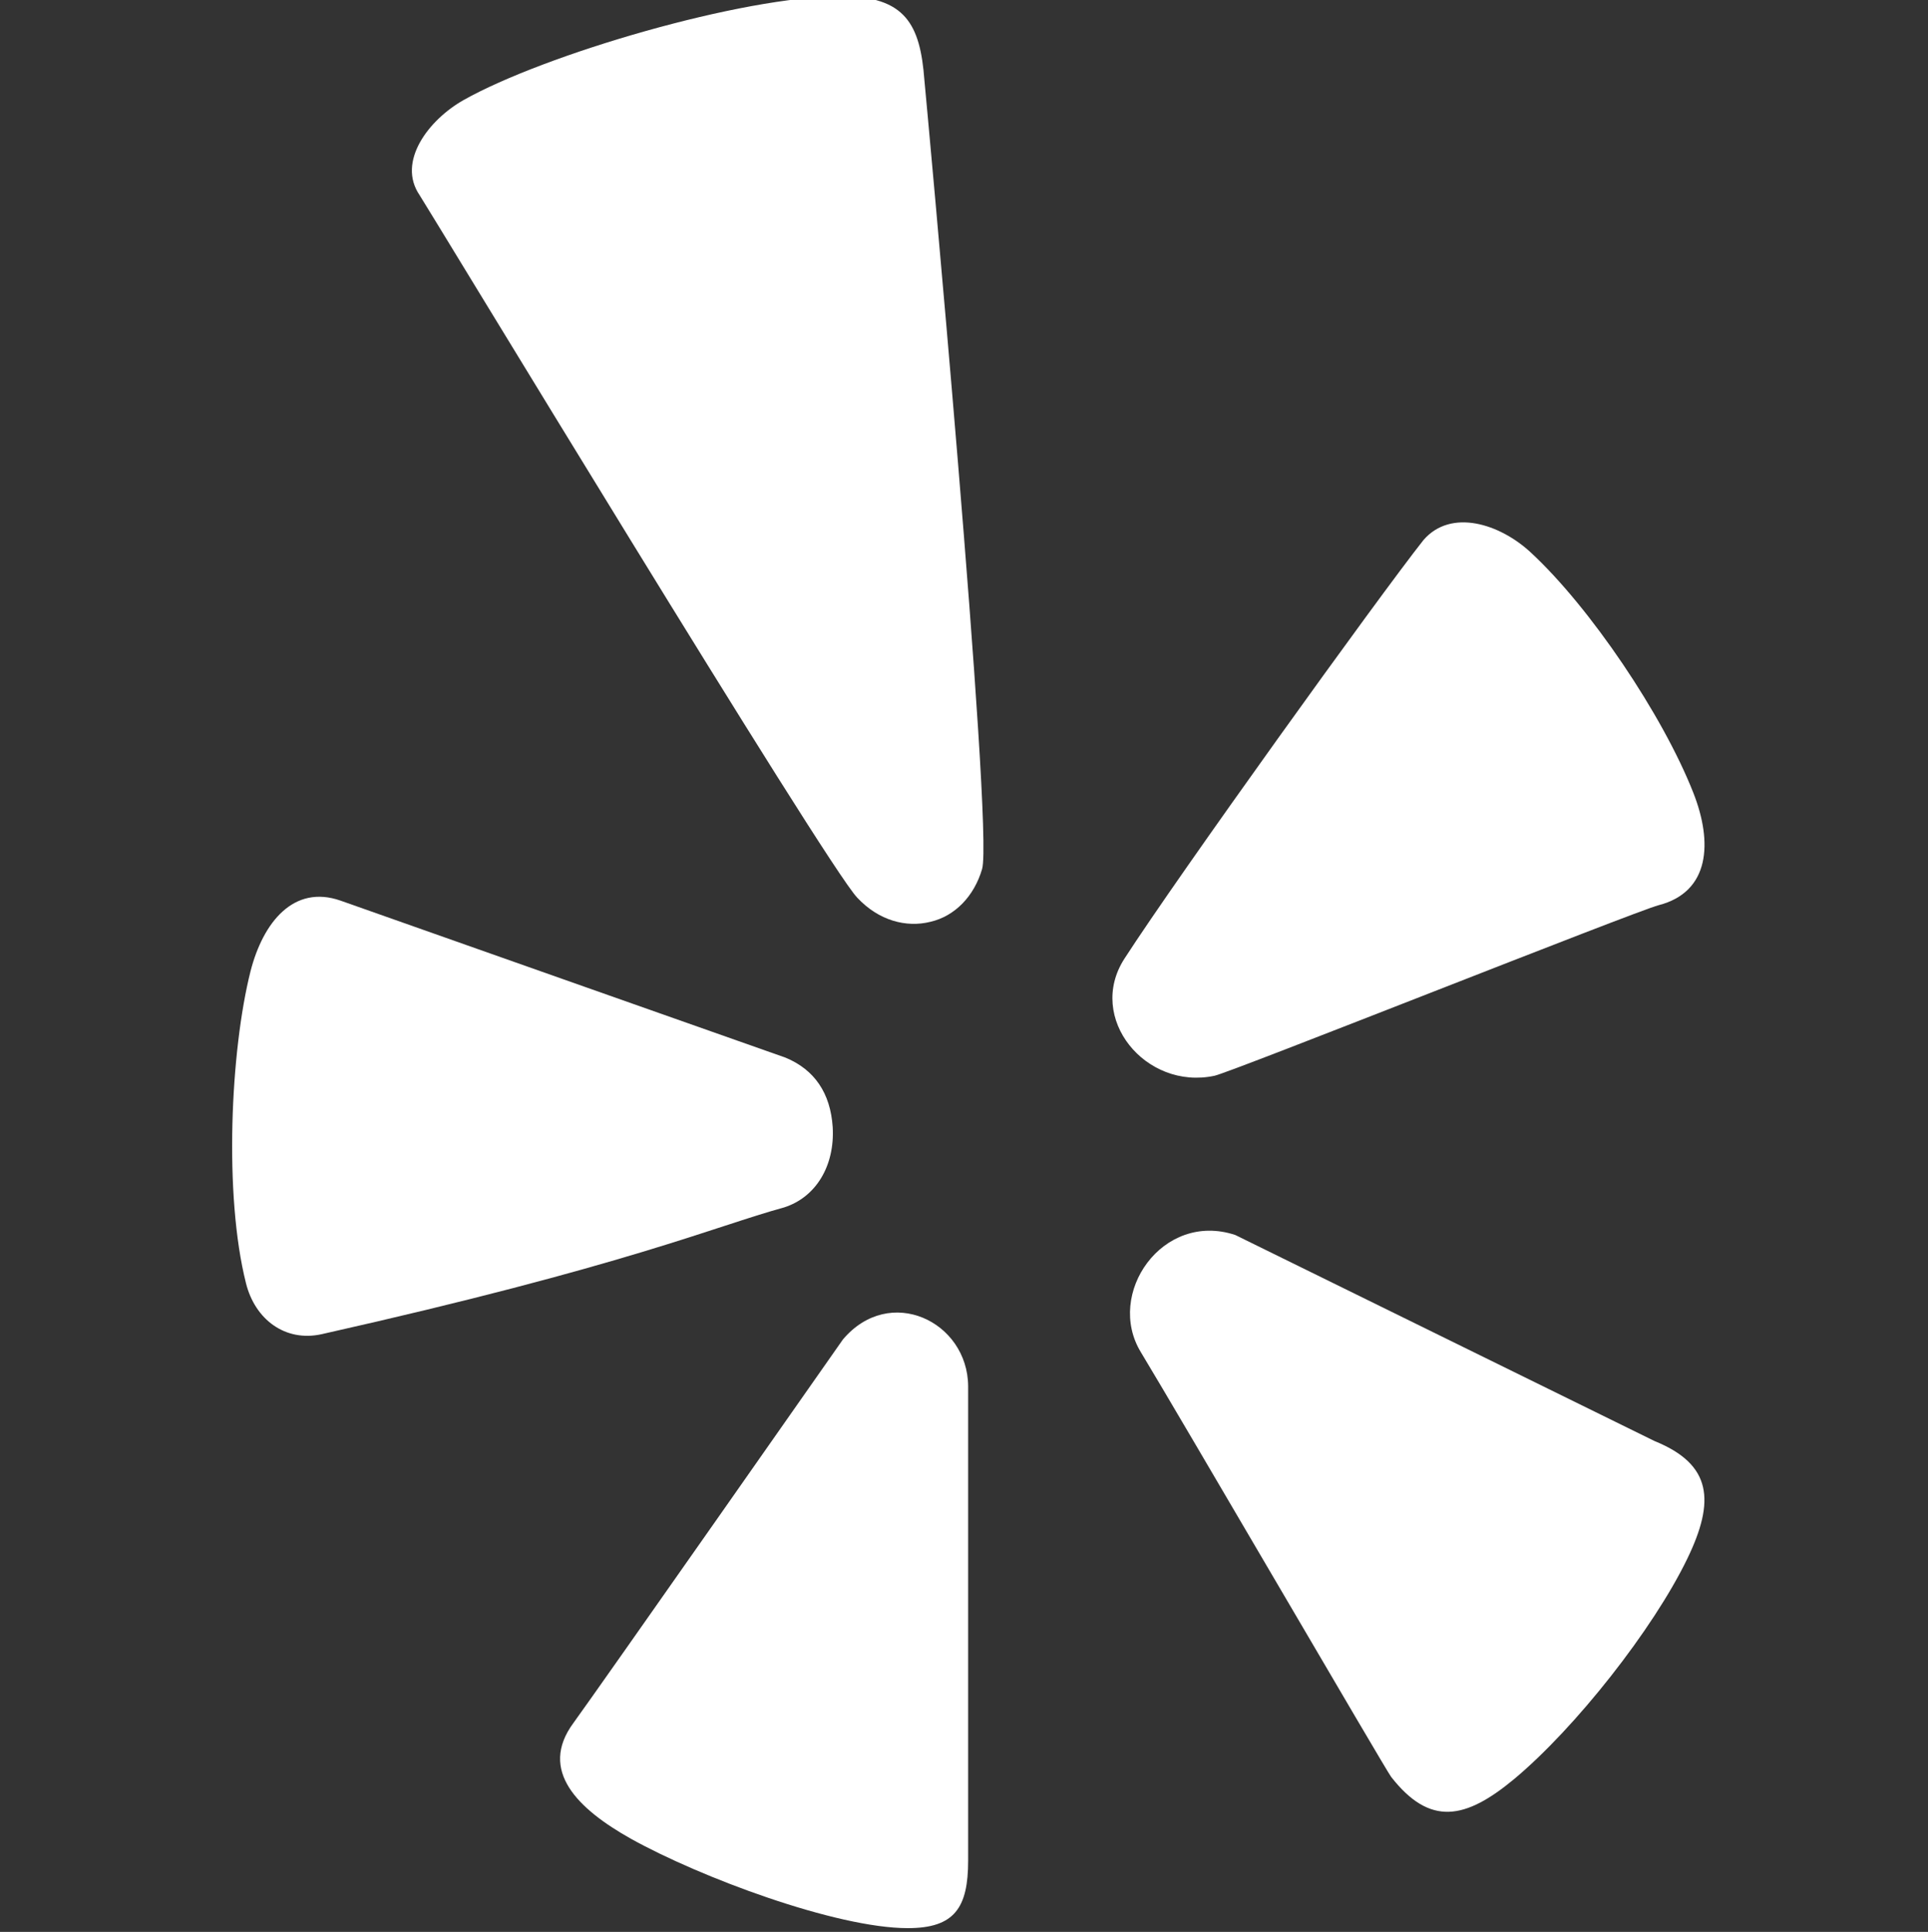
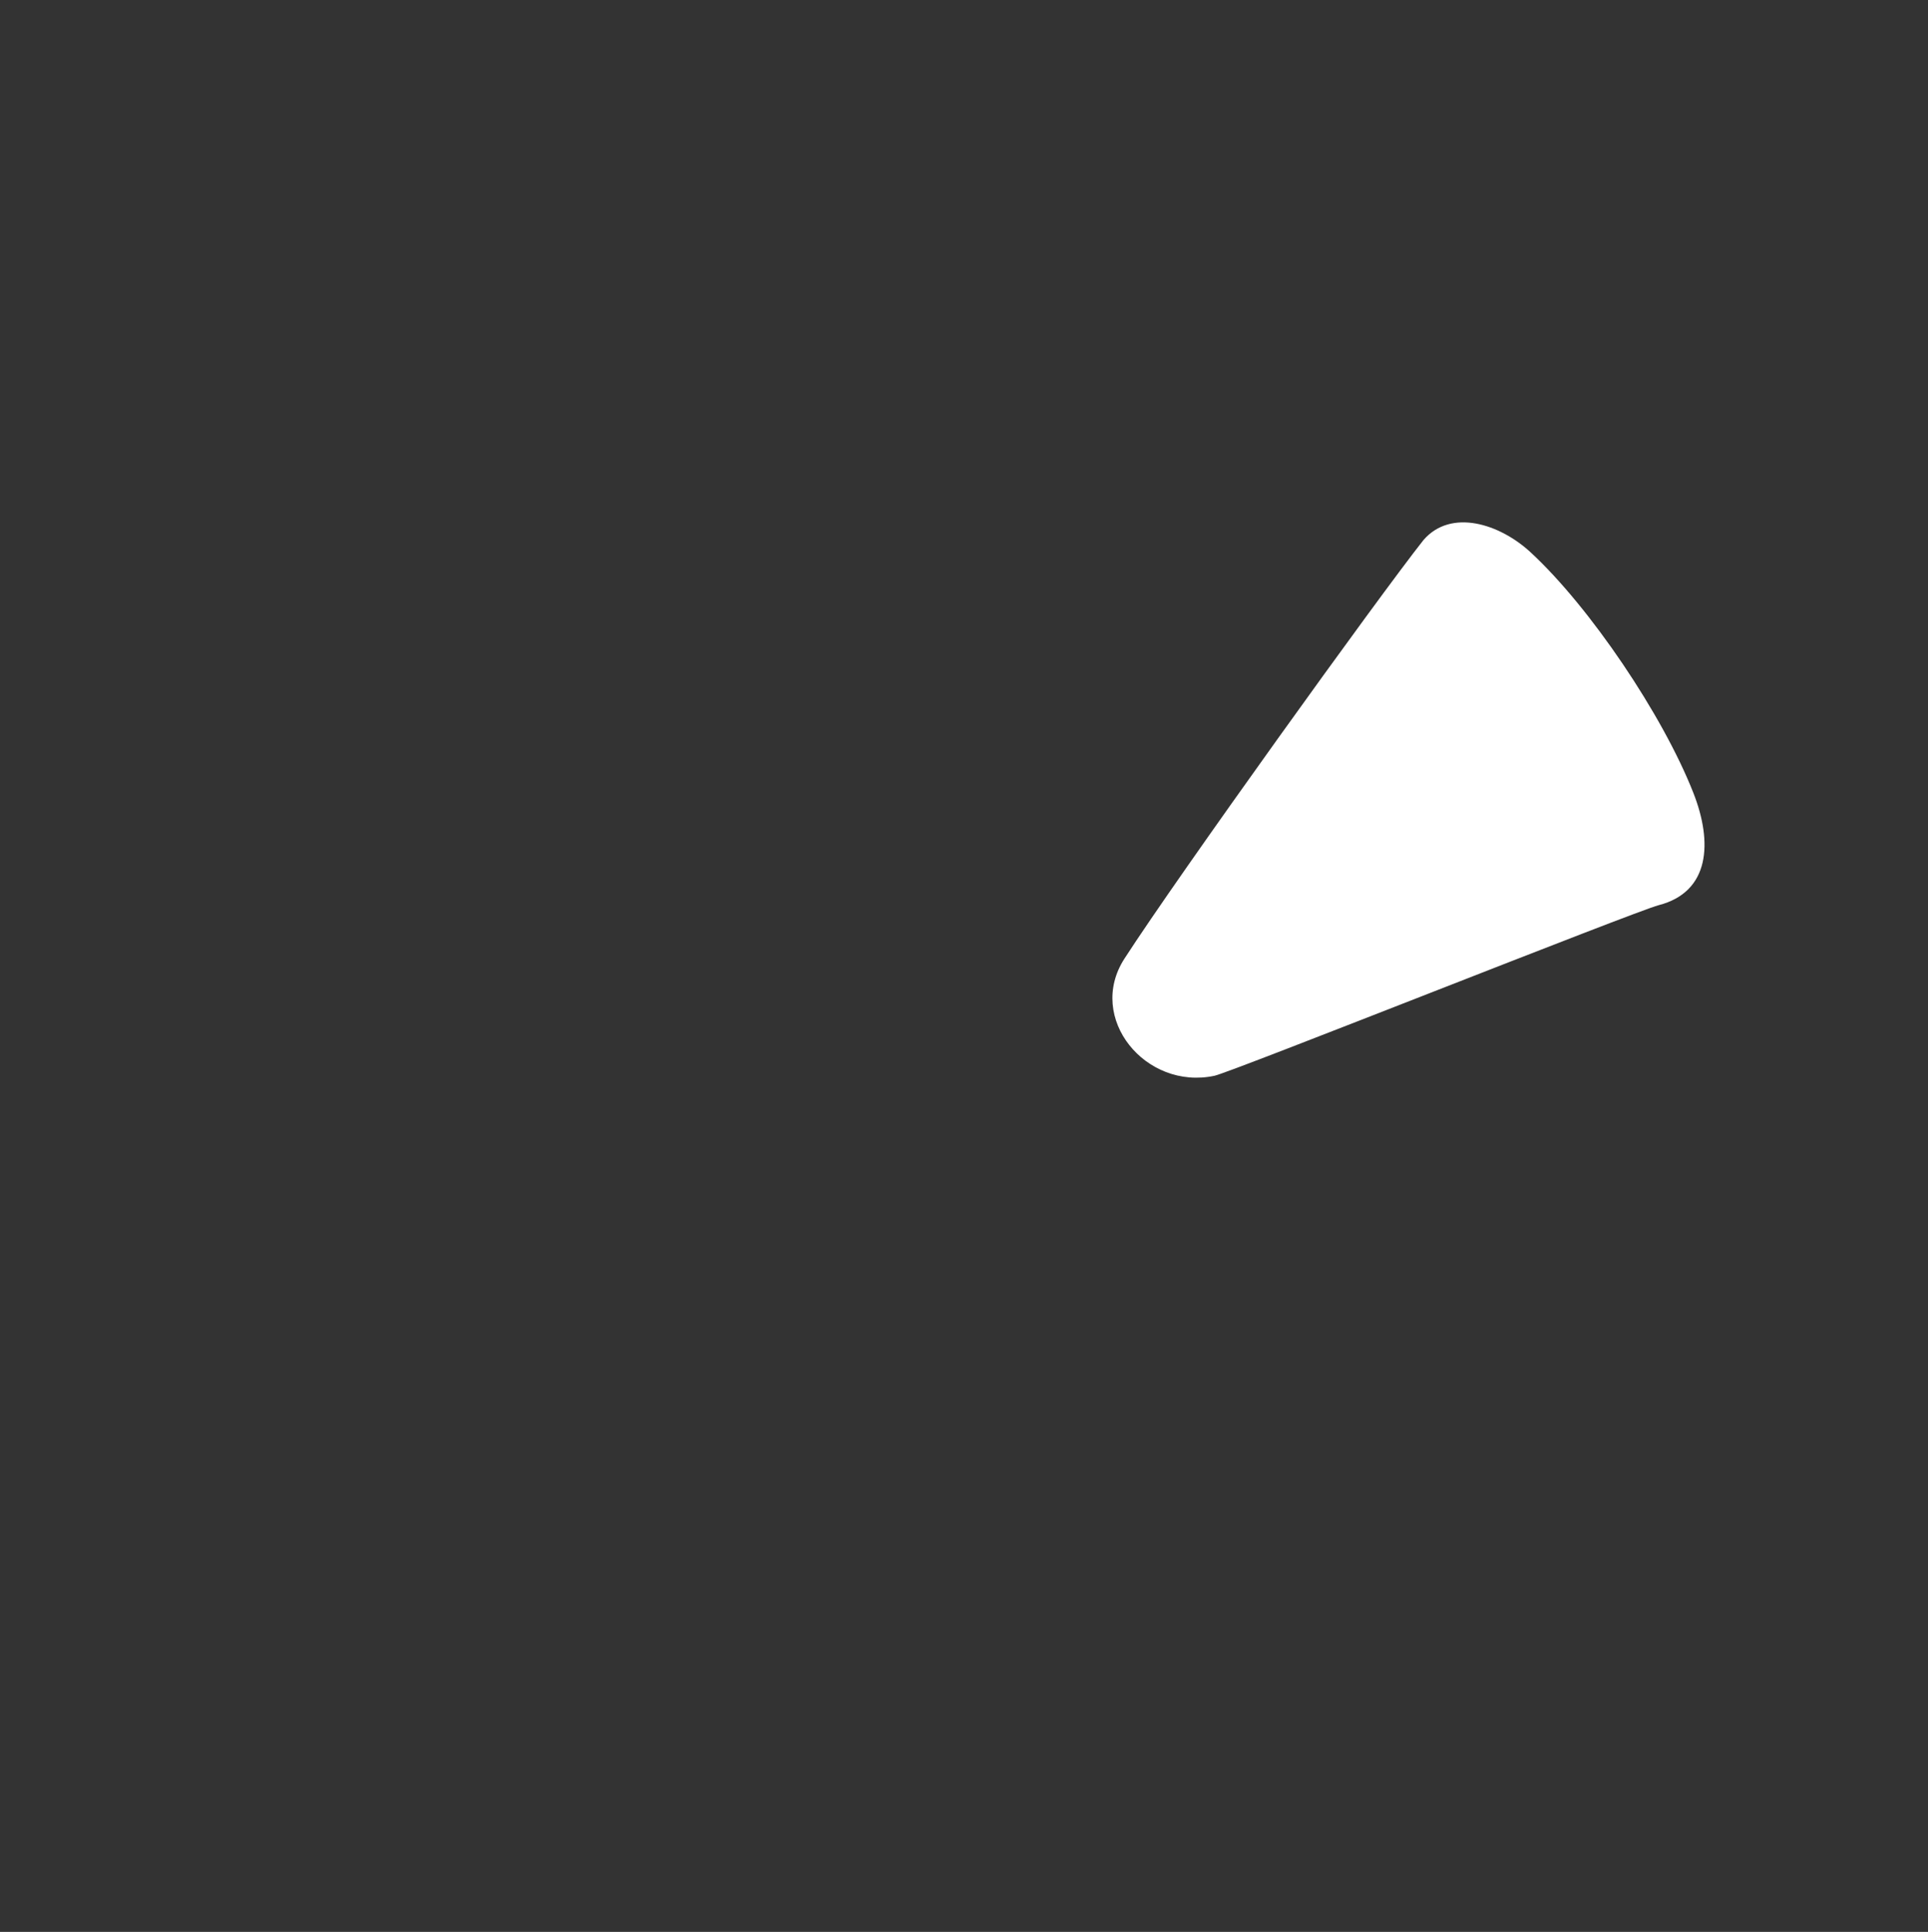
<svg xmlns="http://www.w3.org/2000/svg" version="1.1" id="Layer_1" x="0px" y="0px" viewBox="0 0 511 512" style="enable-background:new 0 0 511 512;" xml:space="preserve">
  <rect x="0" y="0" width="511" height="512" fill="#333333" stroke="none" />
  <style type="text/css">
	.st0{fill:#FFFFFF;}
</style>
-   <path class="st0" d="M227.2,237.9C219,229.4,113.7,55.5,111.2,51.7c-6-8.8,2.3-19.9,11.7-25.2C144.2,14.5,196.6-1,223-1  c17,0,20.9,7.5,22,22.2c0.3,3,18.4,198.4,15.3,209.1c-2.1,7.2-7.2,12.5-13.7,14C240.2,245.9,232.9,244,227.2,237.9z" />
-   <path class="st0" d="M65.2,340.1c-5.9-23.4-4.1-61.7,1.2-82.7c3.3-12.9,11.4-23.1,23.9-18.7c17.5,6.2,117.9,41.6,117.9,41.6  c7.7,3.2,11.9,9.4,12.5,18.4c0.6,10.2-4.4,18.6-12.9,21.3c-18.3,5-41.5,15.4-122.6,33.6C75.6,355.7,67.6,349.7,65.2,340.1z" />
  <path class="st0" d="M298,254.1c14.4-22.3,67.5-96.1,79.3-111c7.3-8.4,20.2-4.3,28.4,3.3c15.7,14.5,35,43.1,43.1,63.7  c5.2,13.2,4.4,26.3-9.2,29.8c-6.2,1.6-113.1,44.2-117.7,45.2C303.6,289,287.9,269.8,298,254.1z" />
-   <path class="st0" d="M438.5,381.9l-111.1-54.6c-19.3-6.4-34.5,15.6-25,31.1c10.3,17,64.9,110.7,66.3,112.5  c10.3,13.2,19.7,11.3,32.6,0.6c16.3-13.6,36.9-39.8,45.9-58.4C454.6,397.8,453.8,388.1,438.5,381.9z" />
-   <path class="st0" d="M240.6,511c-19,0-55.1-13.5-73.4-23.7c-13.9-7.8-24.6-18-15.2-30.7c6.2-8.5,71.4-101.6,71.4-101.6  c12.4-14.7,33.1-4.8,33.2,12.4c0,61,0,116.1,0,125.7C256.6,505.6,253,511,240.6,511z" />
</svg>